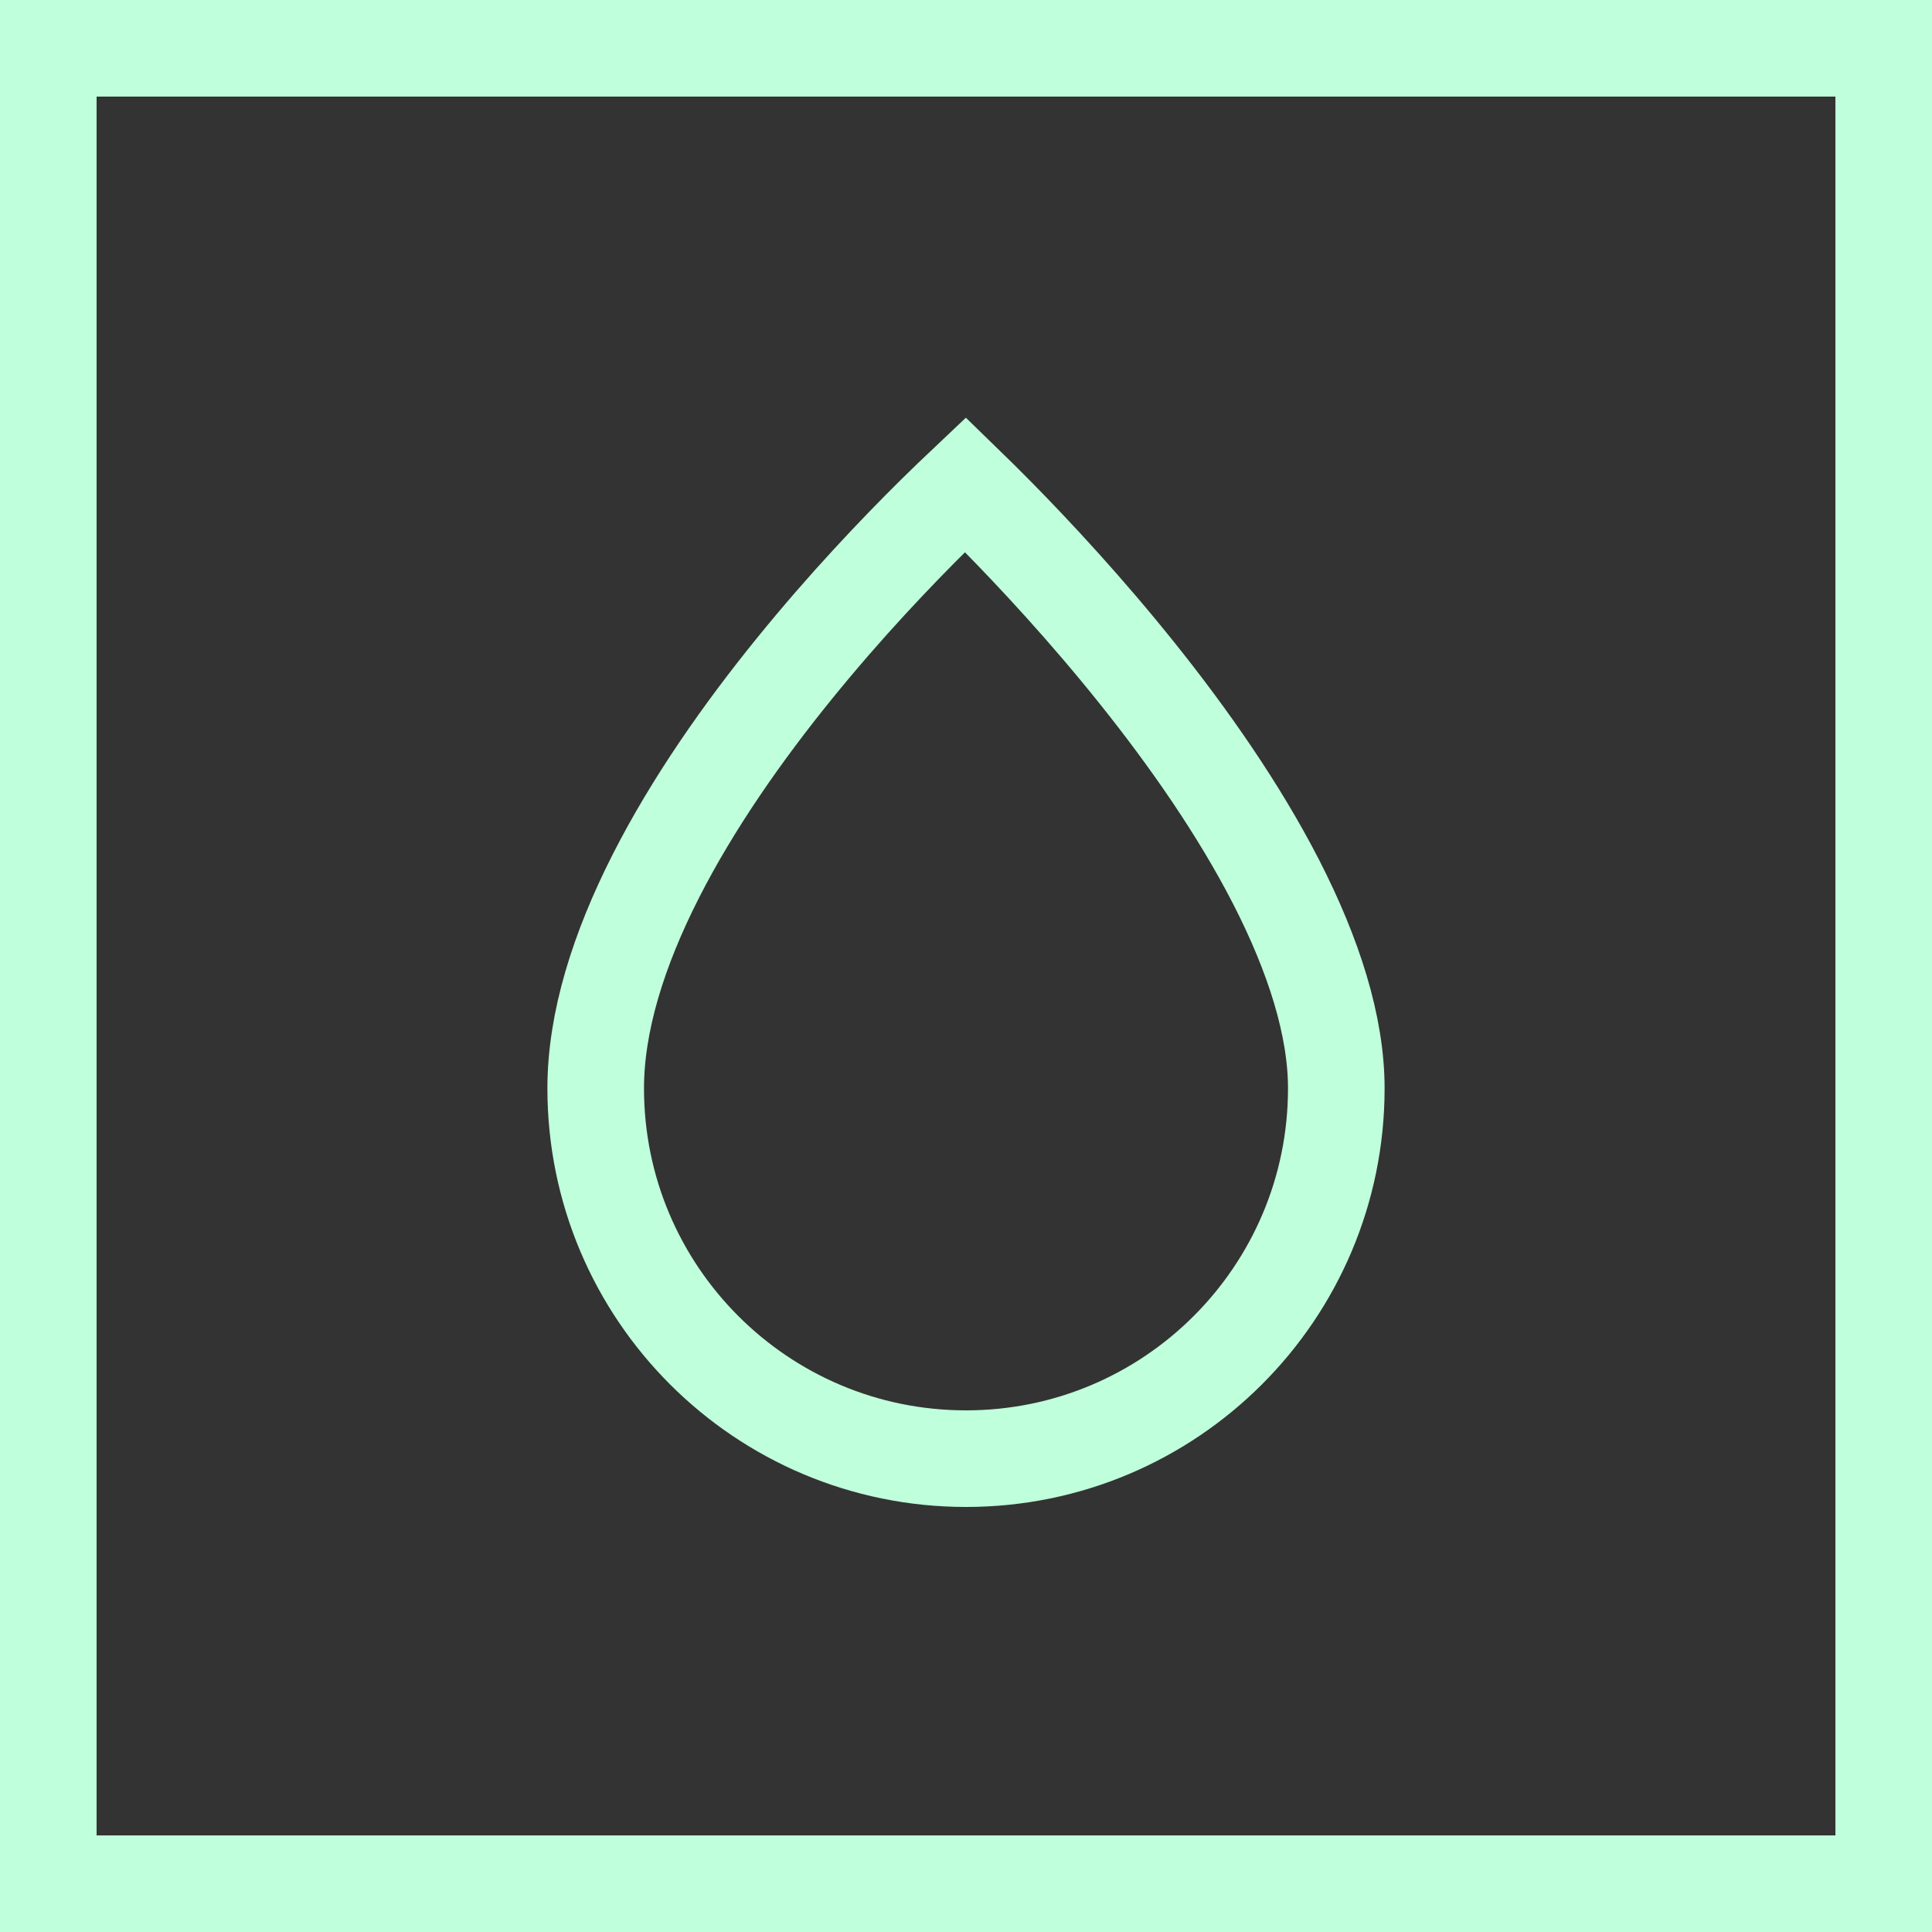
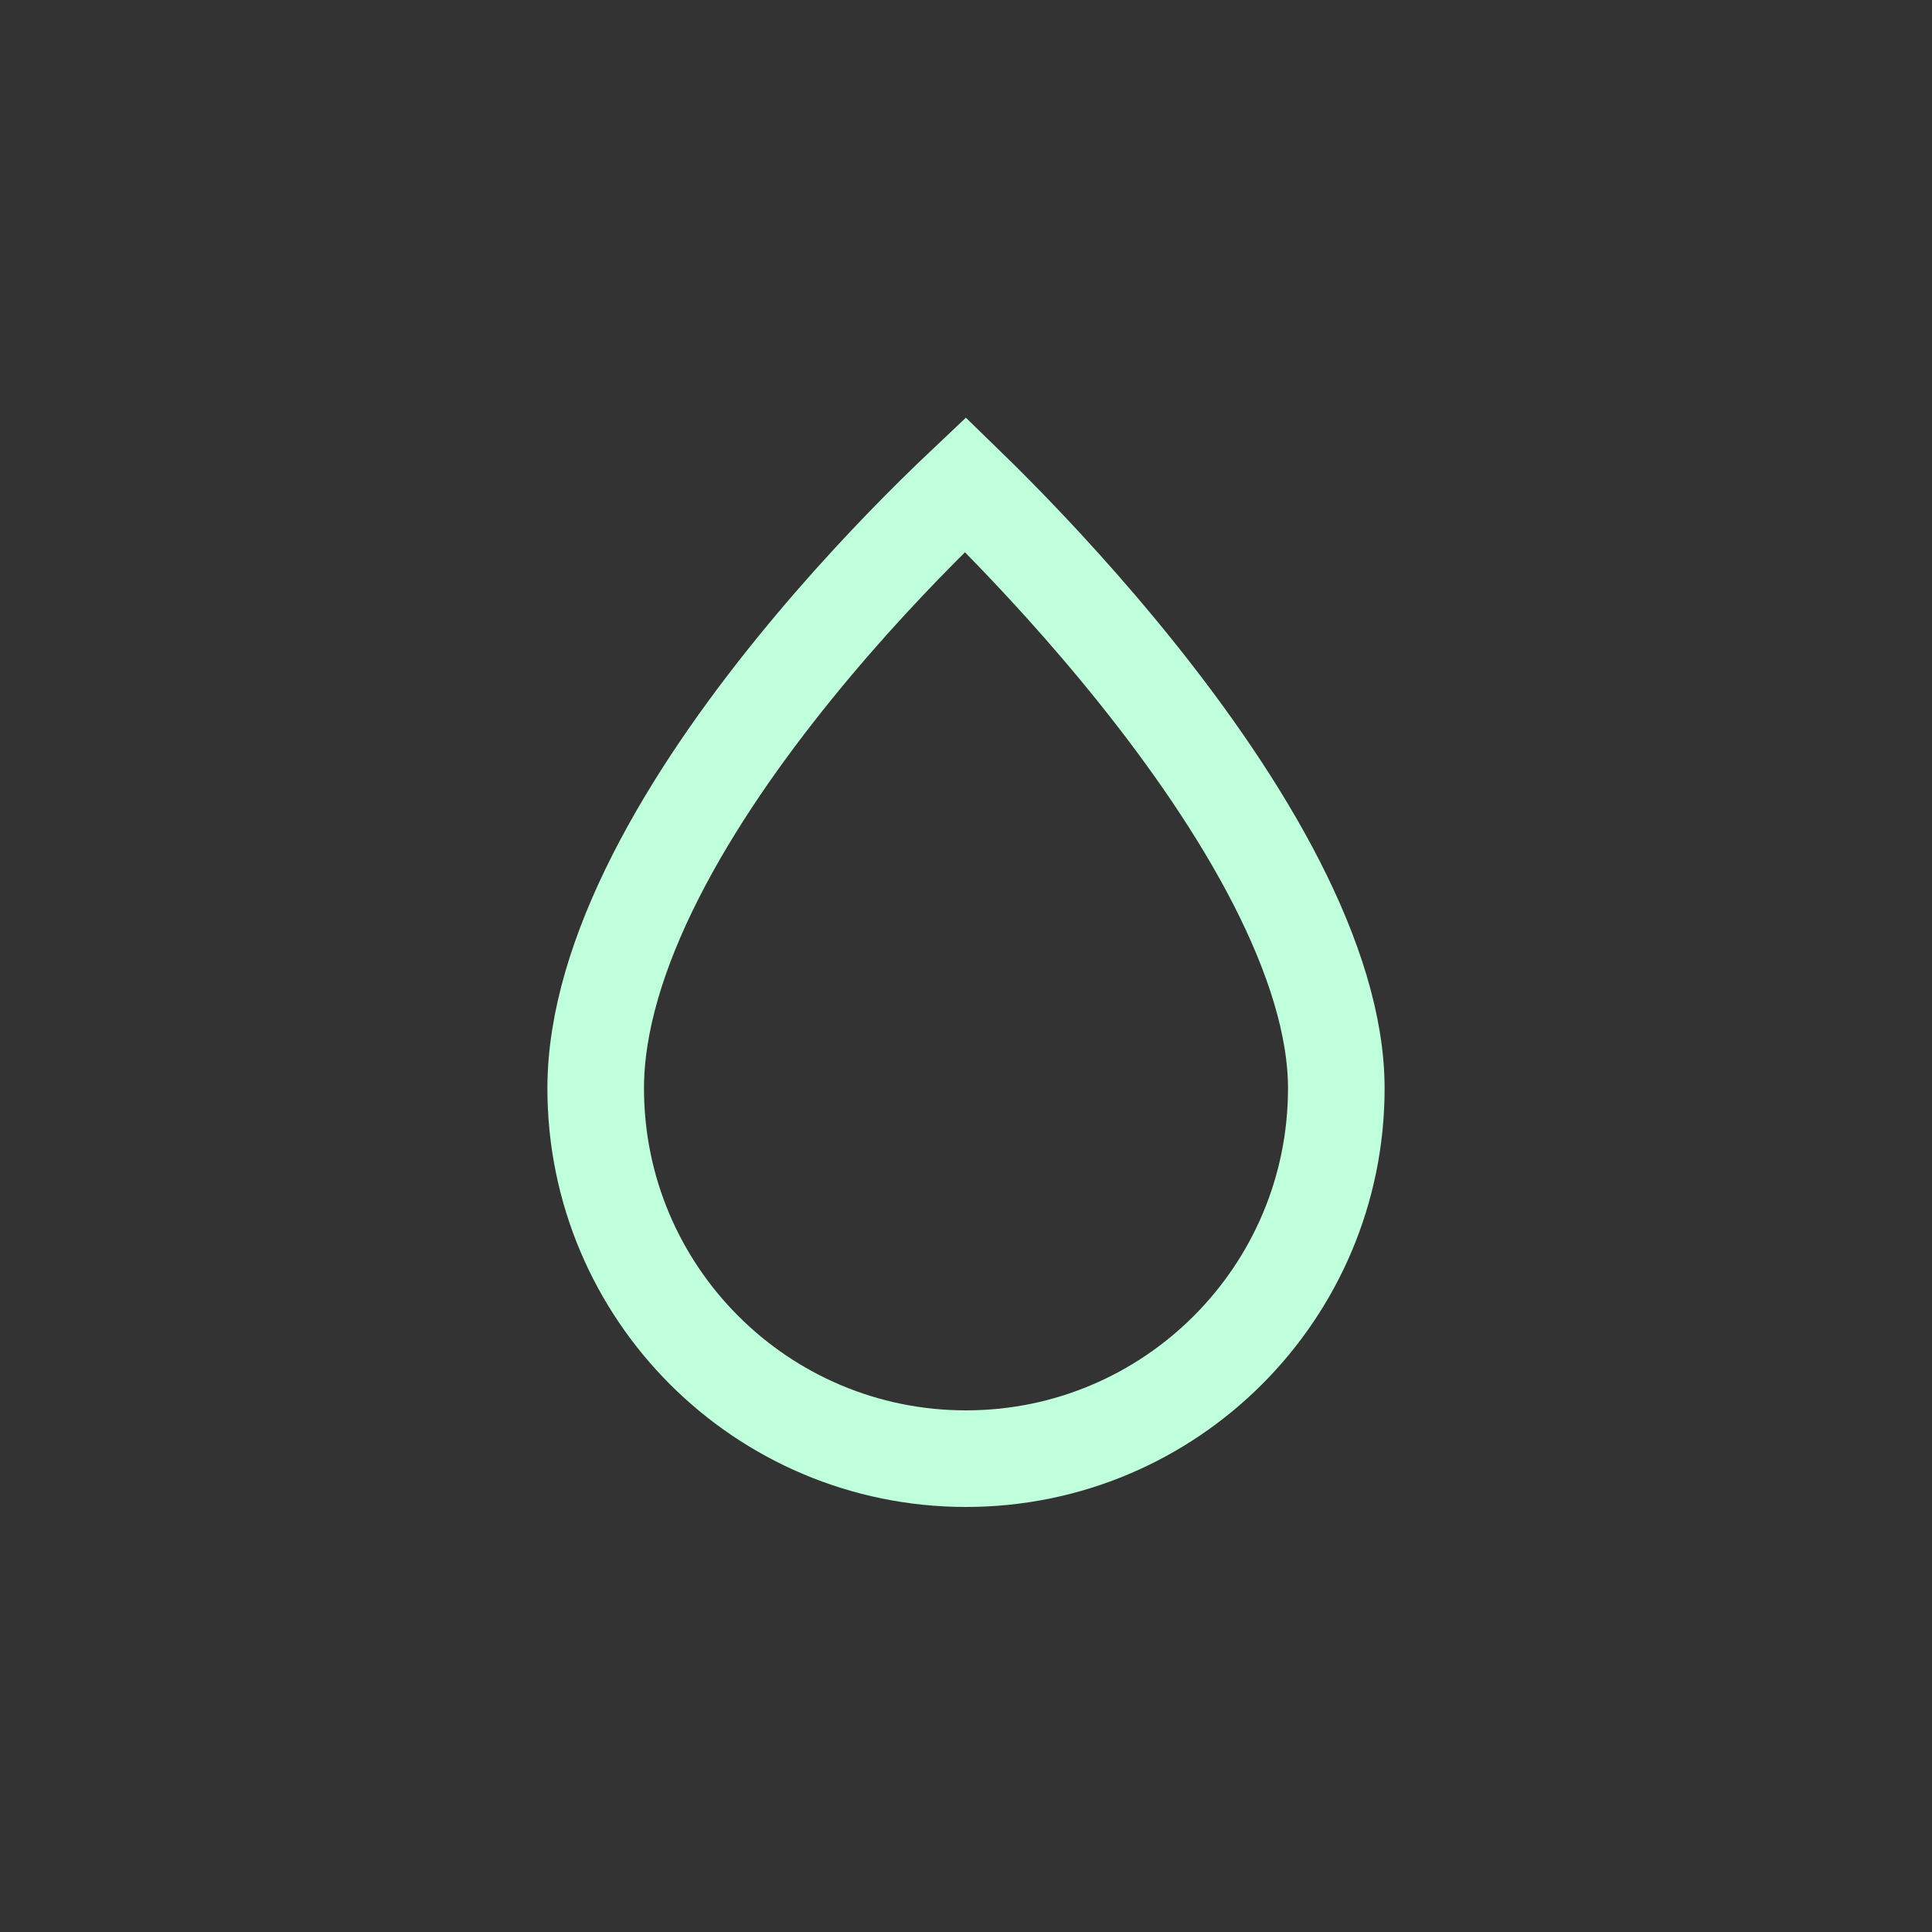
<svg xmlns="http://www.w3.org/2000/svg" width="60" height="60" viewBox="0 0 60 60" fill="none">
  <rect x="0" y="0" width="60" height="60" fill="#333333" stroke="none" />
-   <rect x="1.5" y="1.5" width="57" height="57" stroke="#BFFFDB" stroke-width="3" />
  <path d="M29.982 15.05C30.262 15.322 30.593 15.648 30.962 16.023C32.156 17.236 33.745 18.944 35.329 20.925C36.917 22.91 38.477 25.139 39.634 27.395C40.799 29.668 41.5 31.86 41.5 33.8C41.5 40.151 36.351 45.3 30 45.3C23.649 45.3 18.5 40.151 18.5 33.8C18.5 31.742 19.207 29.491 20.368 27.208C21.523 24.936 23.08 22.724 24.665 20.77C26.246 18.819 27.832 17.154 29.023 15.976C29.383 15.62 29.707 15.31 29.982 15.05Z" stroke="#BFFFDB" stroke-width="3" />
</svg>